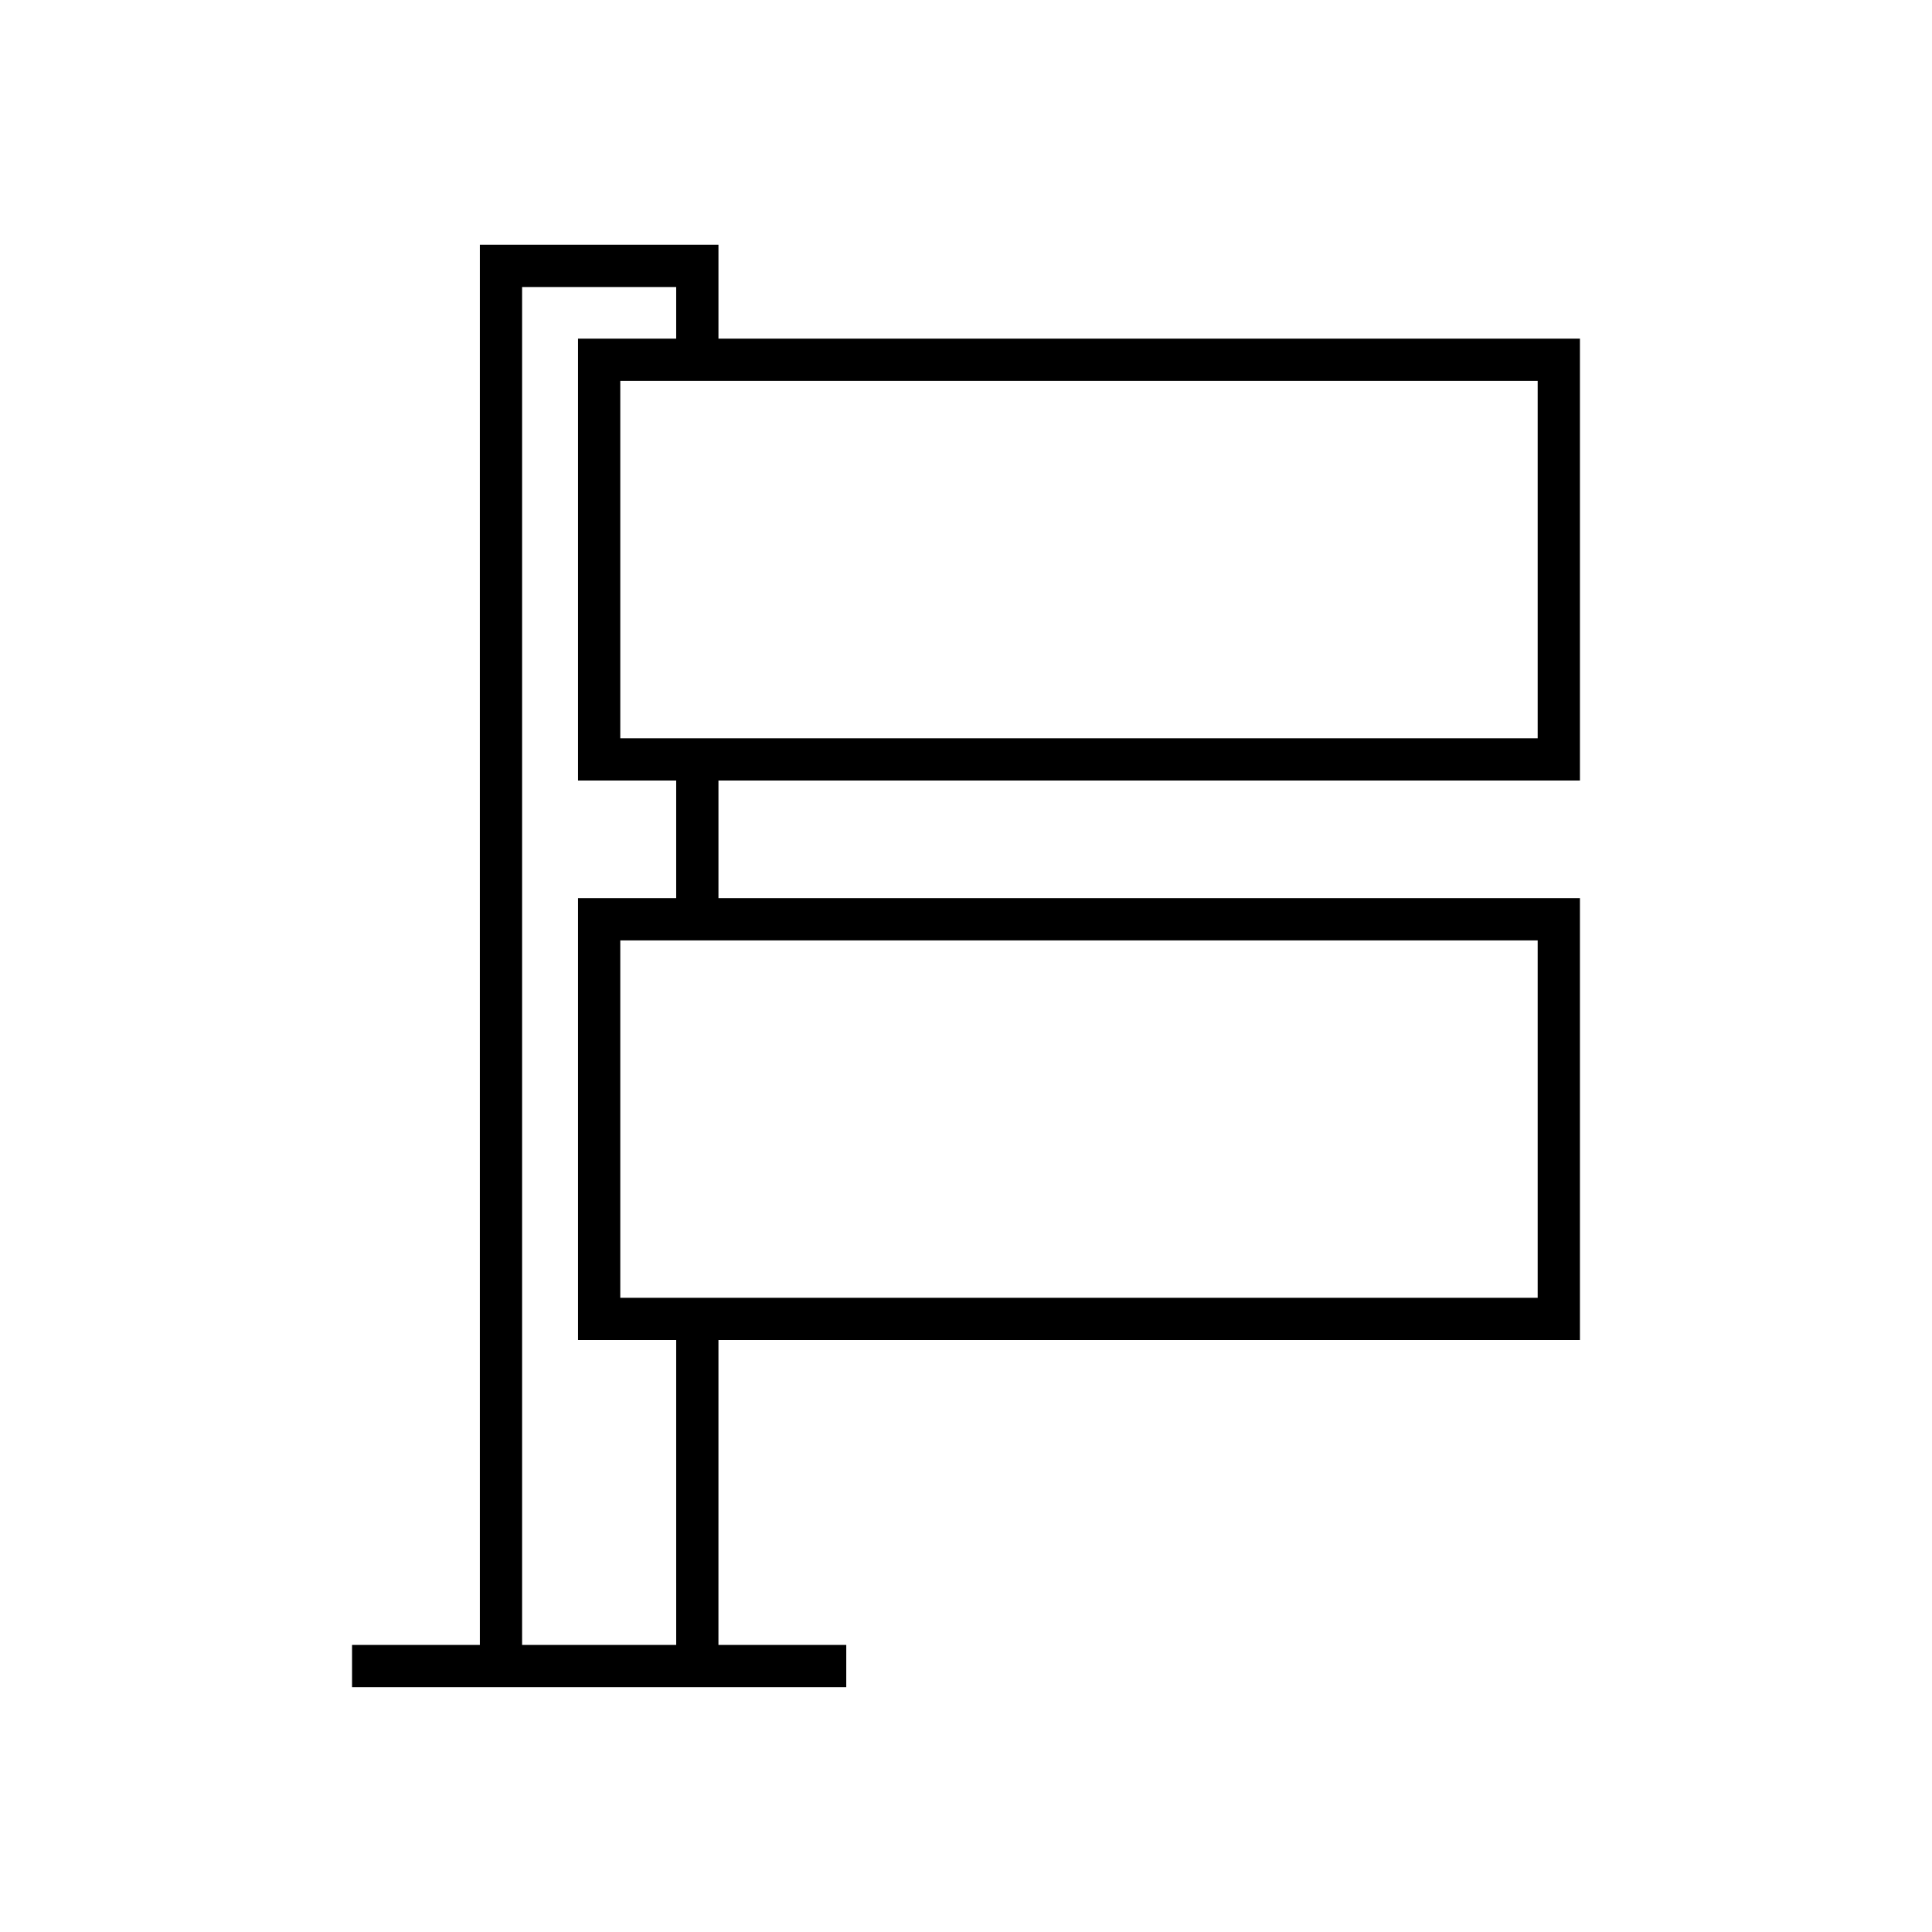
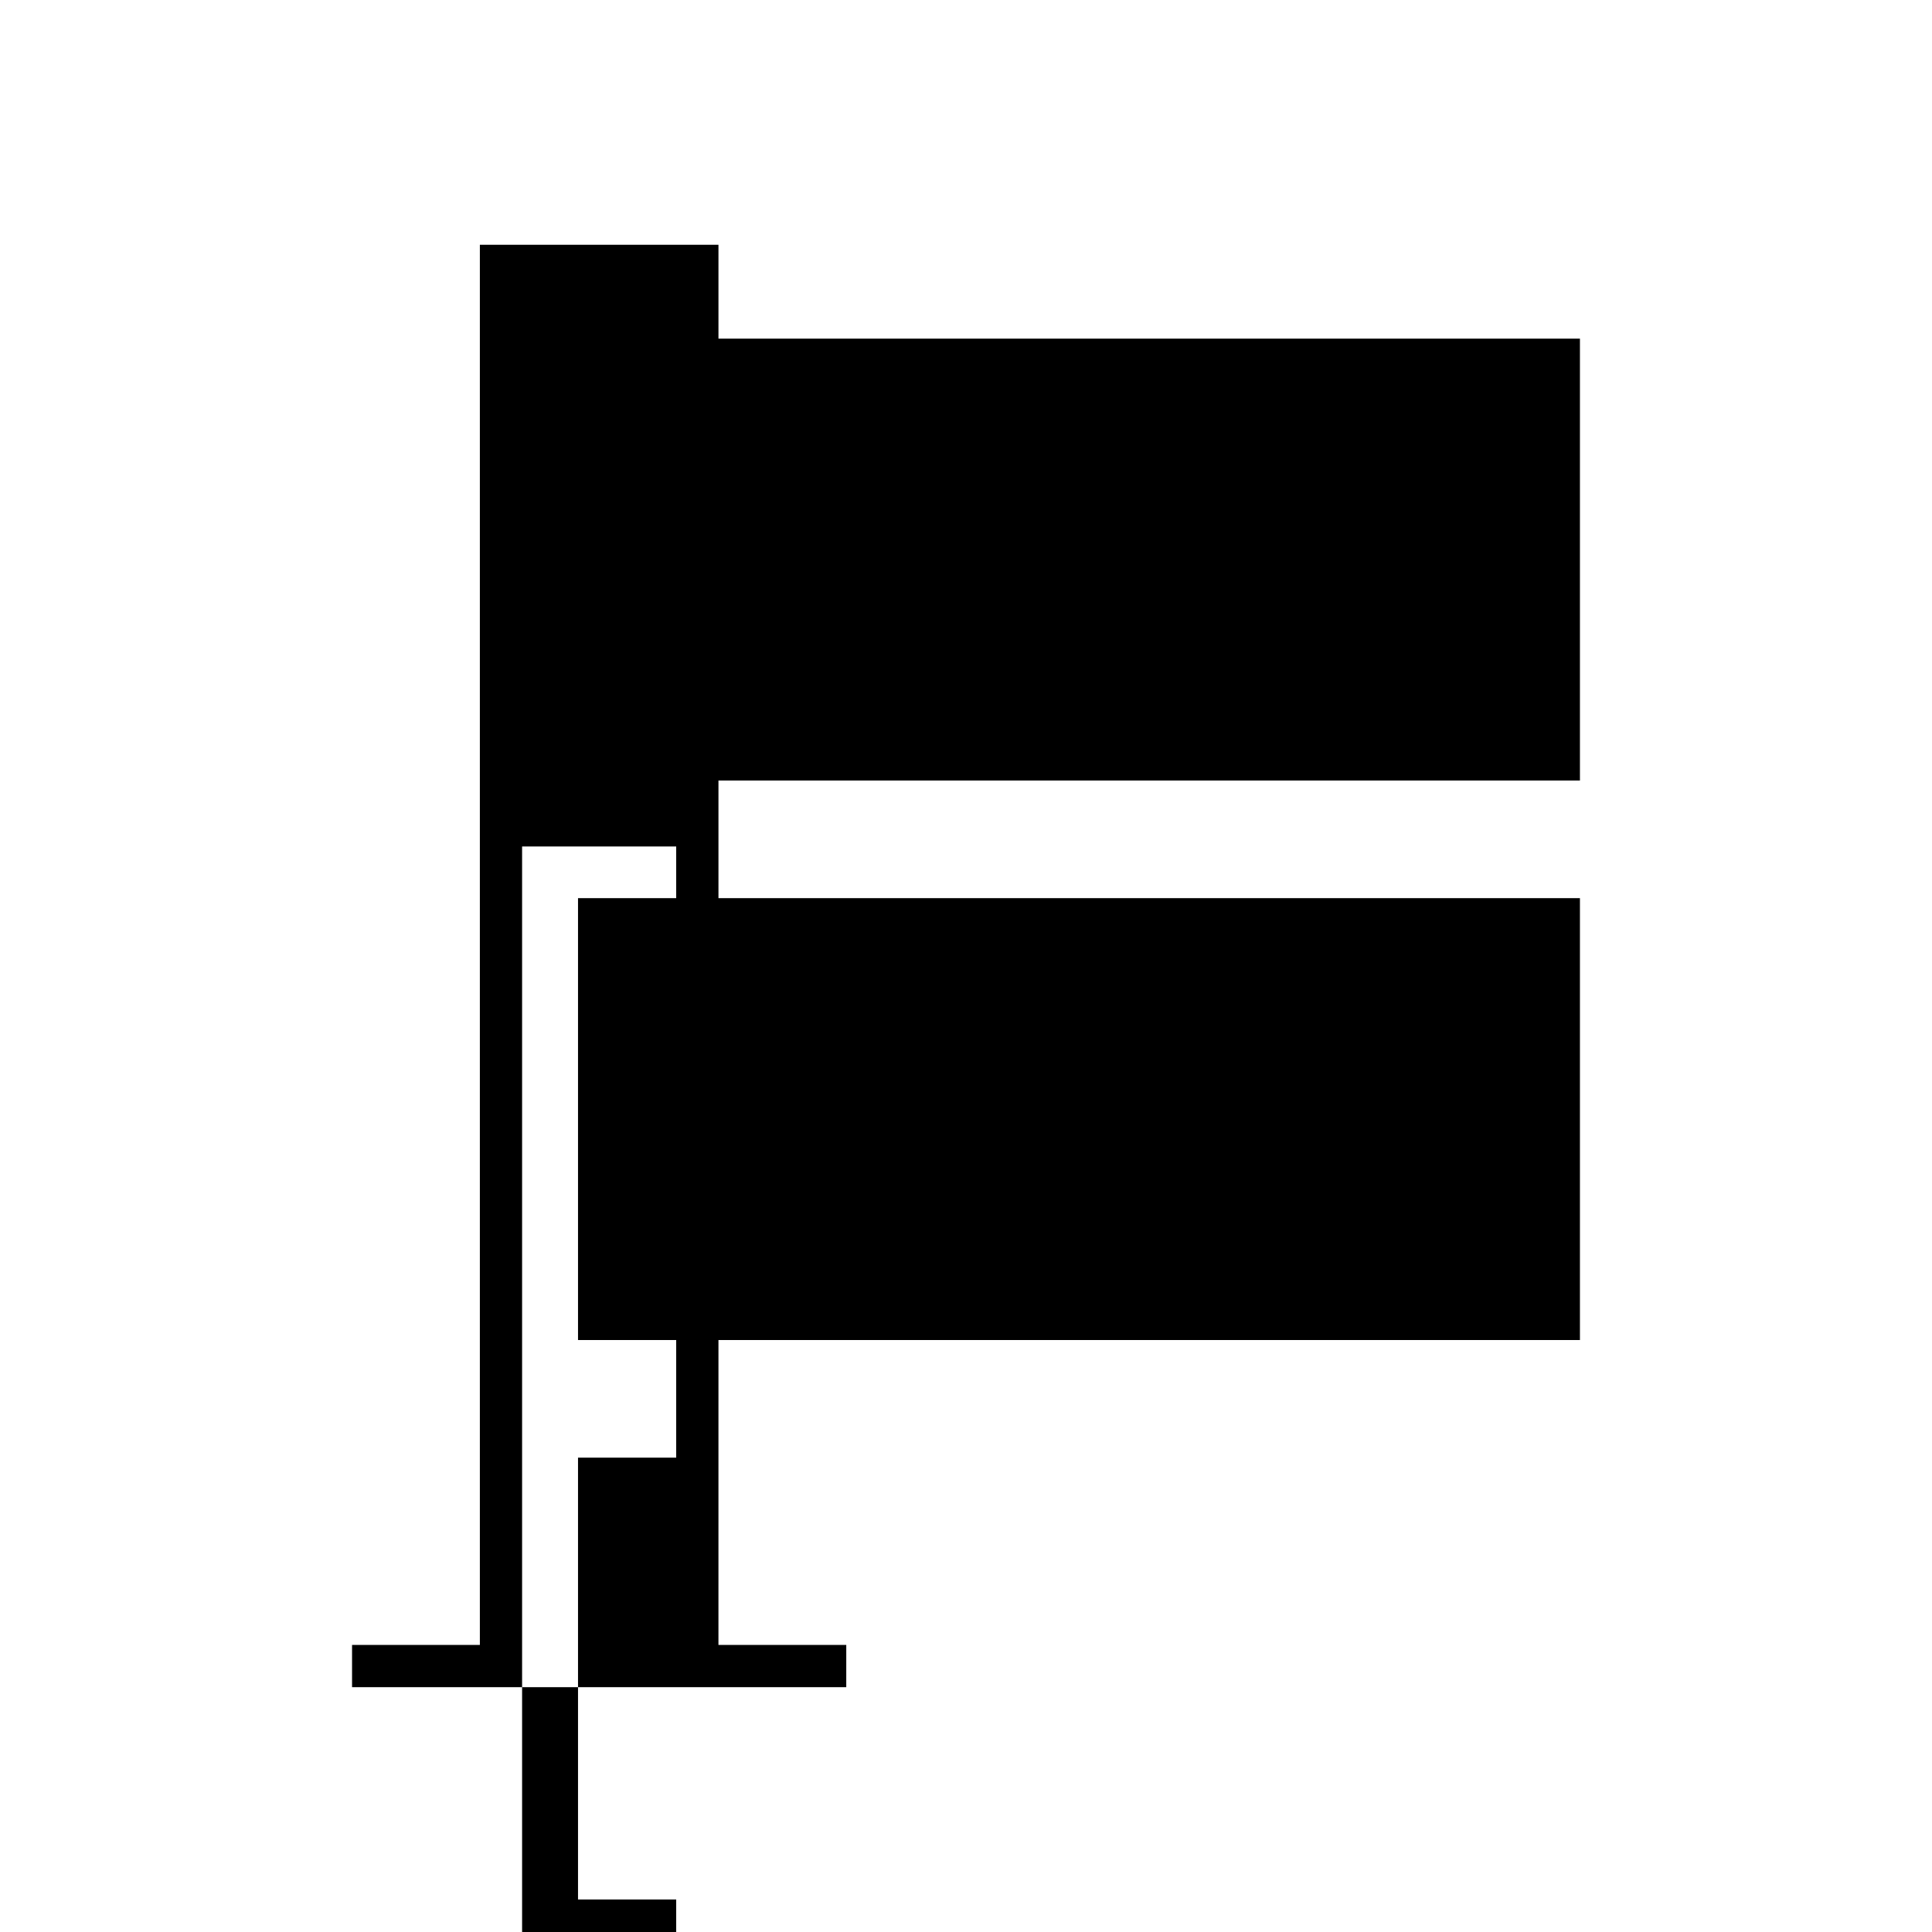
<svg xmlns="http://www.w3.org/2000/svg" fill="#000000" width="800px" height="800px" version="1.1" viewBox="144 144 512 512">
-   <path d="m368.27 579.93h-33.875l0.004-80.812h228.3v-117.1h-228.3v-31.164h228.3v-117.11h-228.3v-24.879h-63.23v371.06h-33.871v11.195h130.97zm183.23-186.72v94.711h-243.12v-94.711zm0-148.27v94.715l-243.12-0.004v-94.711zm-228.3 334.99h-40.84v-359.87h40.836v13.684h-26.016v117.11h26.016v31.164h-26.016v117.1h26.016z" />
+   <path d="m368.27 579.93h-33.875l0.004-80.812h228.3v-117.1h-228.3v-31.164h228.3v-117.11h-228.3v-24.879h-63.23v371.06h-33.871v11.195h130.97zm183.23-186.72v94.711h-243.12v-94.711zv94.715l-243.12-0.004v-94.711zm-228.3 334.99h-40.84v-359.87h40.836v13.684h-26.016v117.11h26.016v31.164h-26.016v117.1h26.016z" />
</svg>